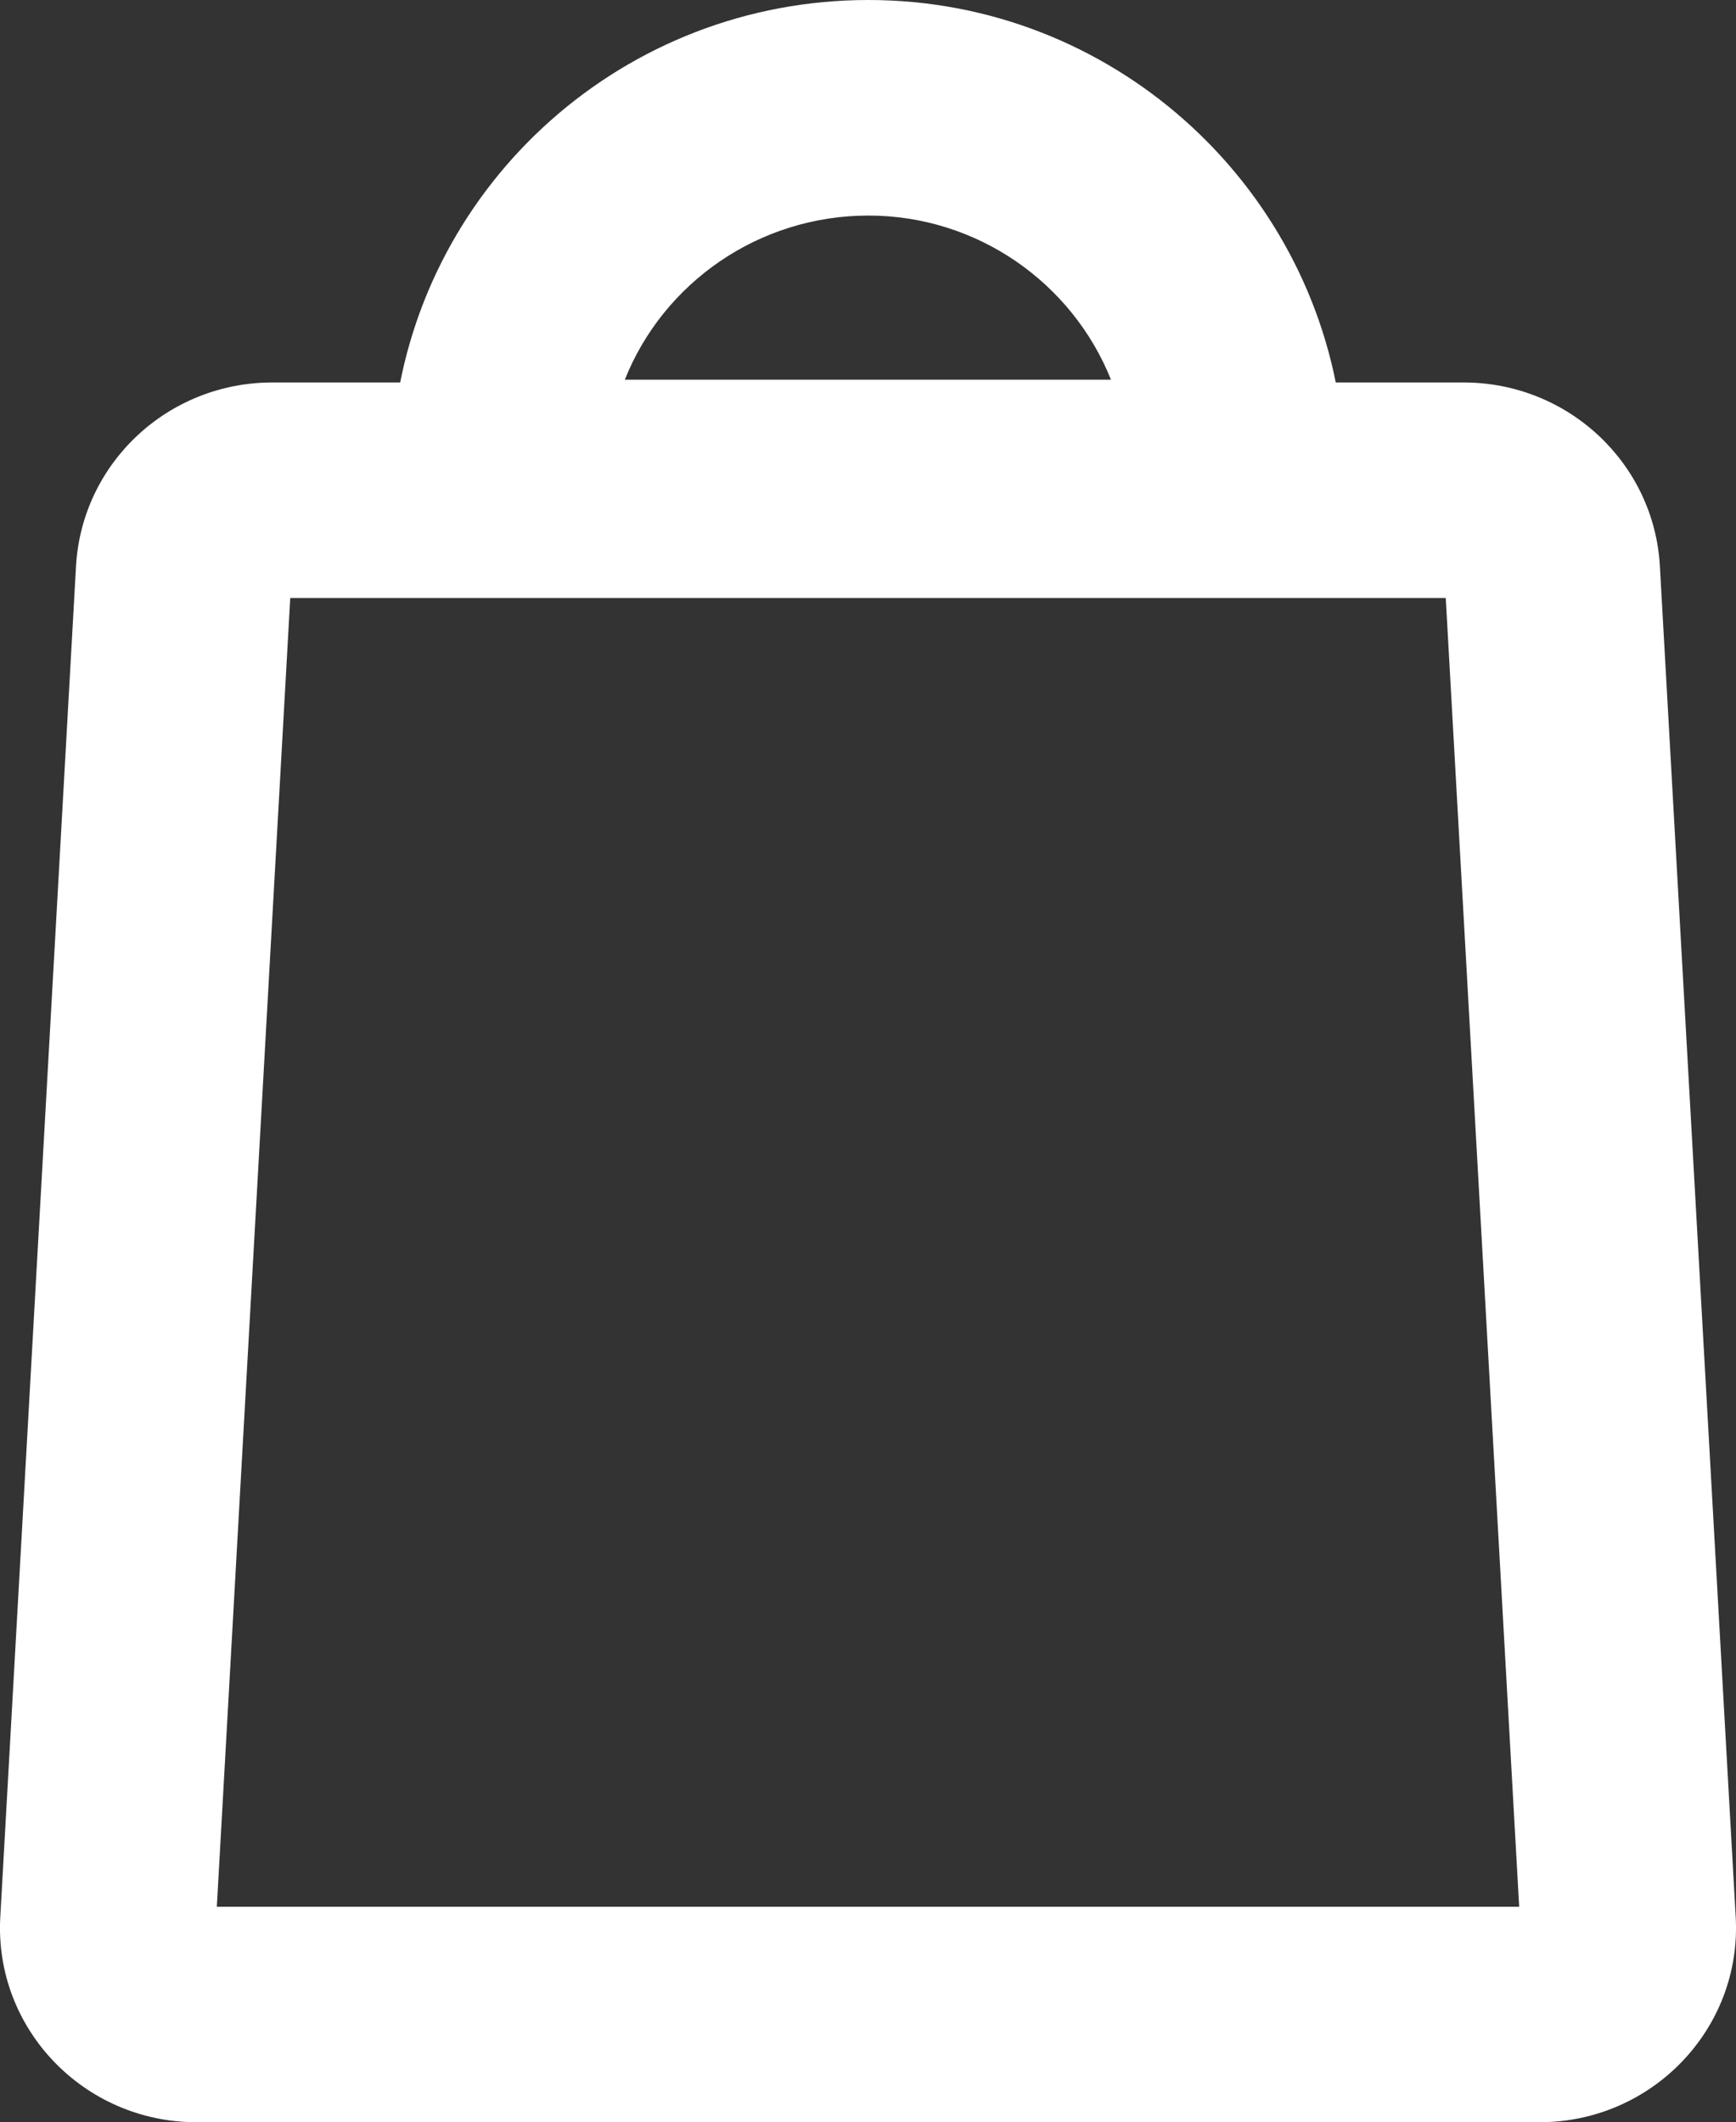
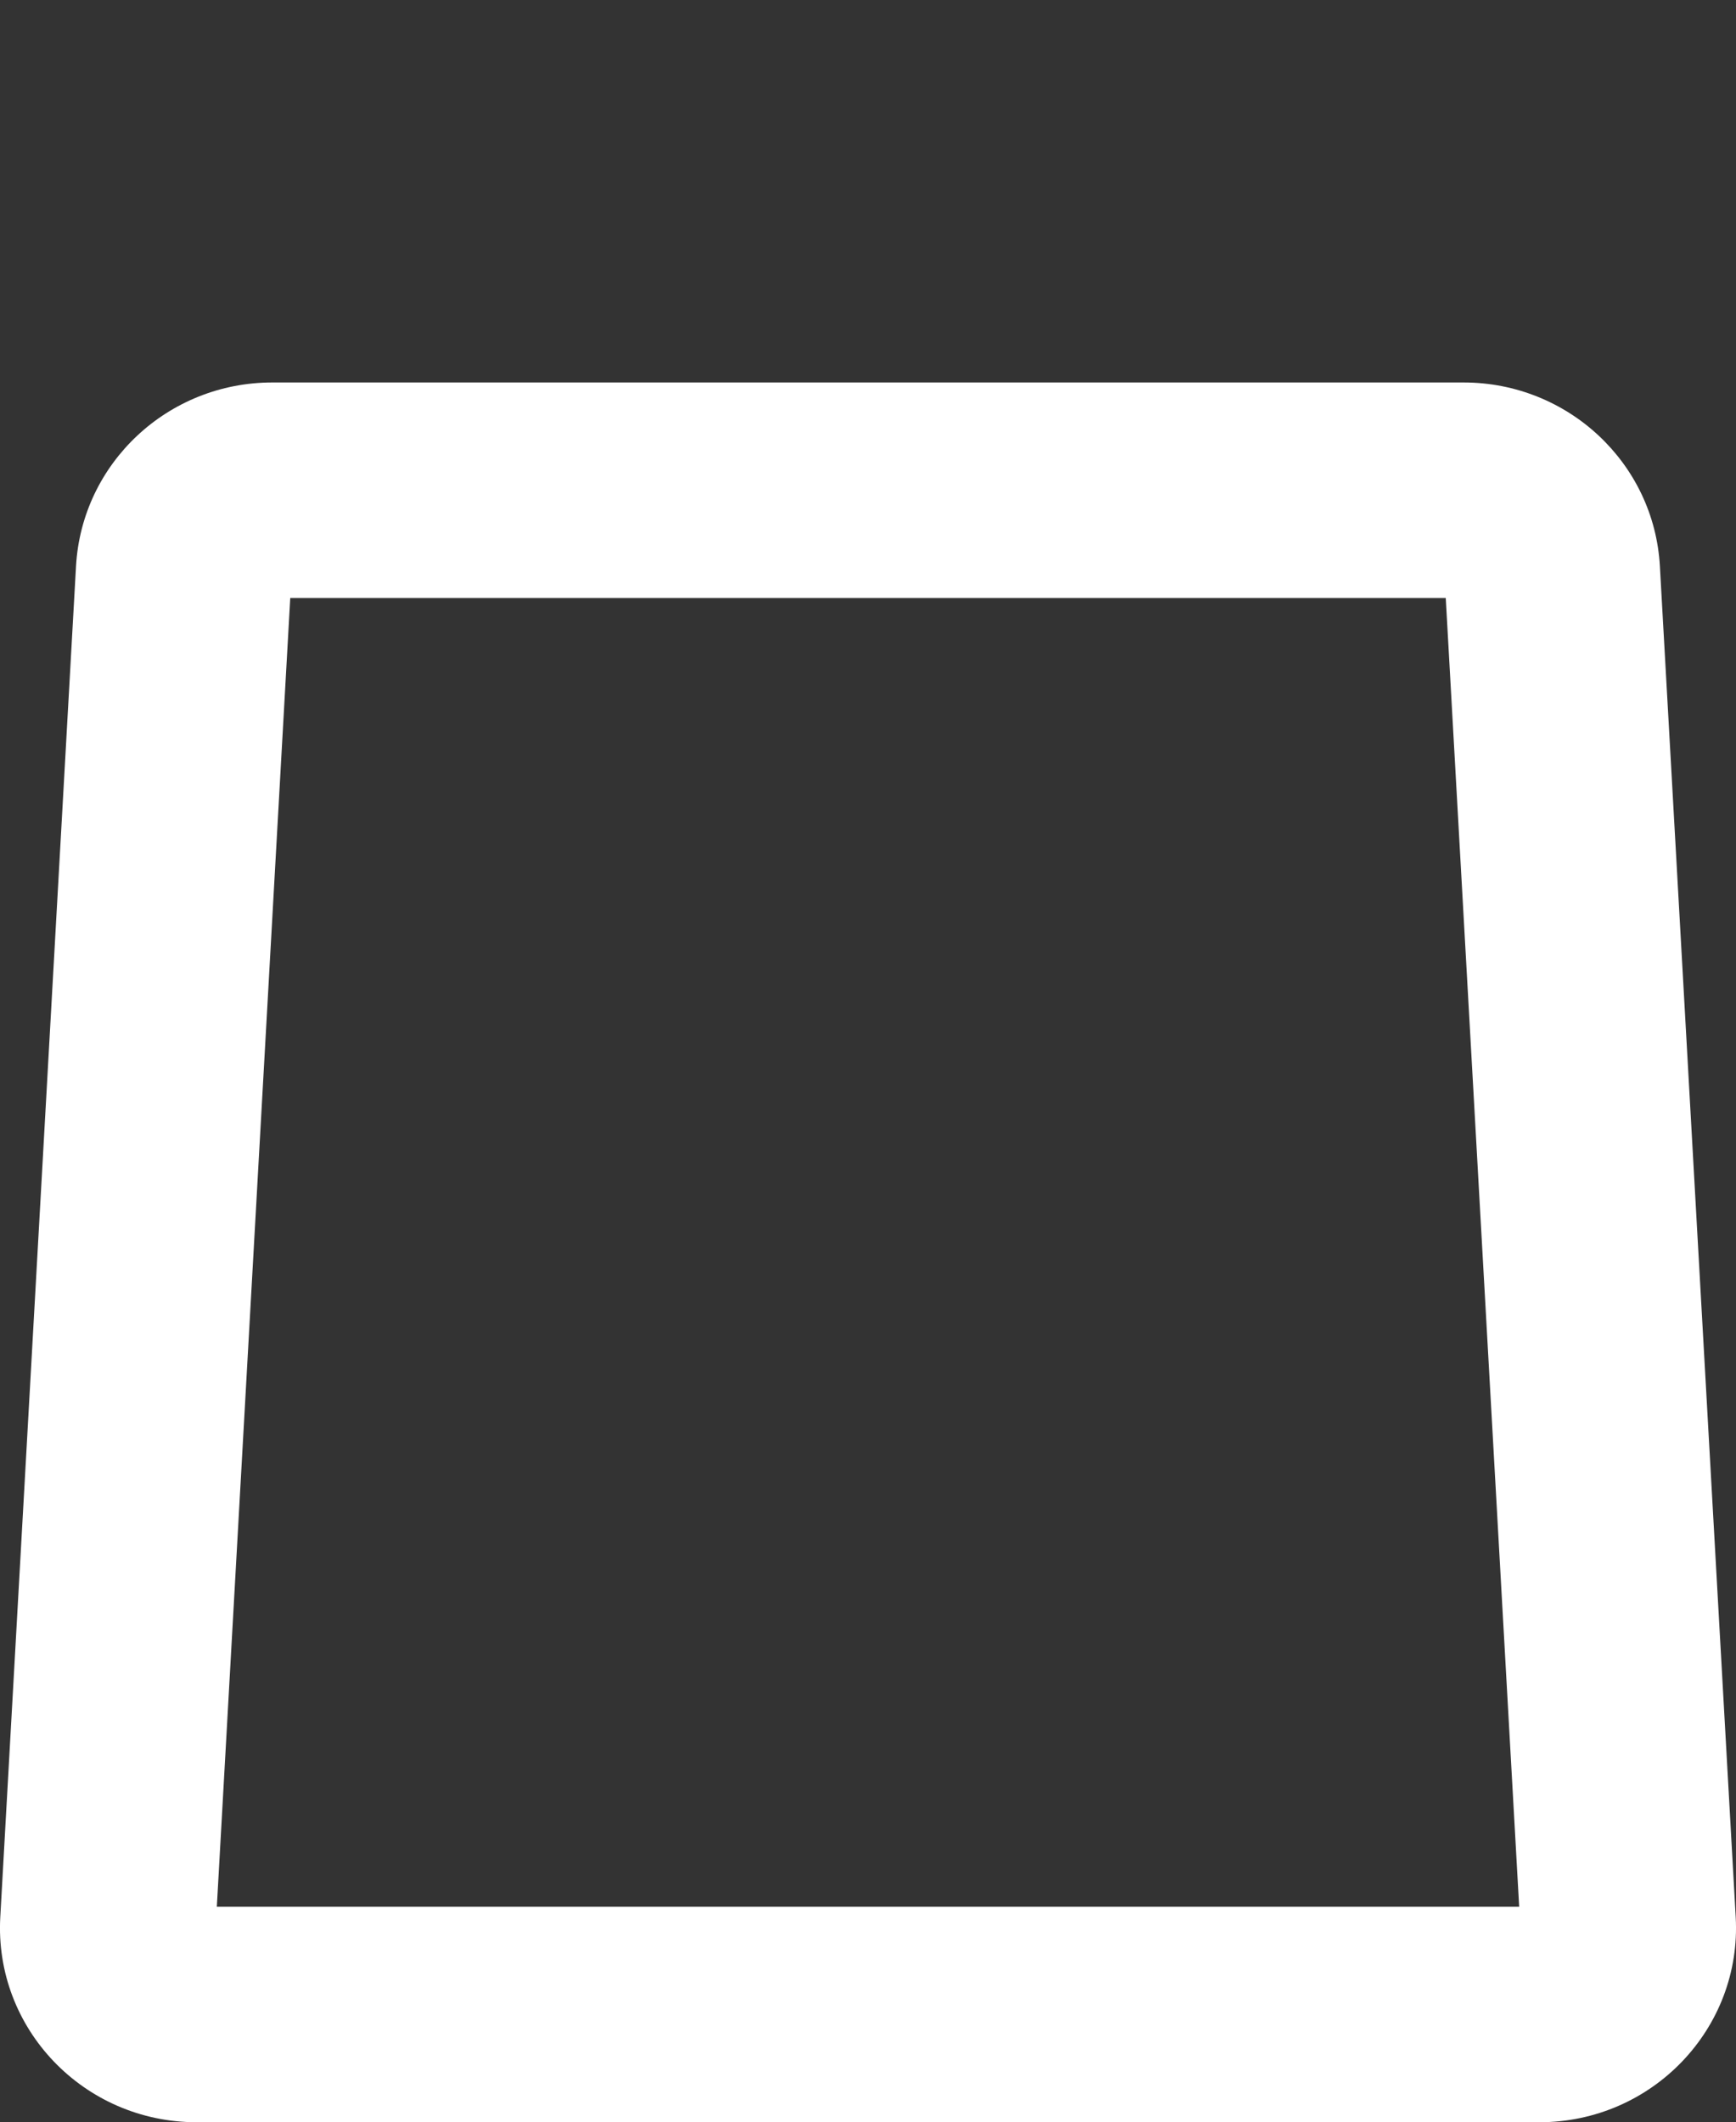
<svg xmlns="http://www.w3.org/2000/svg" id="Layer_1" data-name="Layer 1" viewBox="0 0 180.87 221.12">
  <rect x="0" y="0" width="180.87" height="221.12" fill="#333333" stroke="none" />
  <defs>
    <style>
      .cls-1 {
        fill: #fff;
      }
    </style>
  </defs>
  <path class="cls-1" d="M150.63,62.31l7.65,136.36H22.59l7.65-136.36h120.4M152.49,39.85H28.37c-10.87,0-19.84,8.4-20.45,19.14L.03,199.74c-.65,11.61,8.69,21.38,20.45,21.38h139.91c11.75,0,21.1-9.77,20.45-21.38l-7.9-140.75c-.6-10.74-9.58-19.14-20.45-19.14h0Z" />
-   <path class="cls-1" d="M90.48,22.46c11.33,0,21.23,7,25.27,17.1h-50.65c4.02-10.1,13.96-17.1,25.38-17.1M90.48,0c-25.43,0-46.38,18.95-49.37,43.49v18.53h98.64v-18.63C136.66,18.95,115.72,0,90.48,0h0Z" />
</svg>